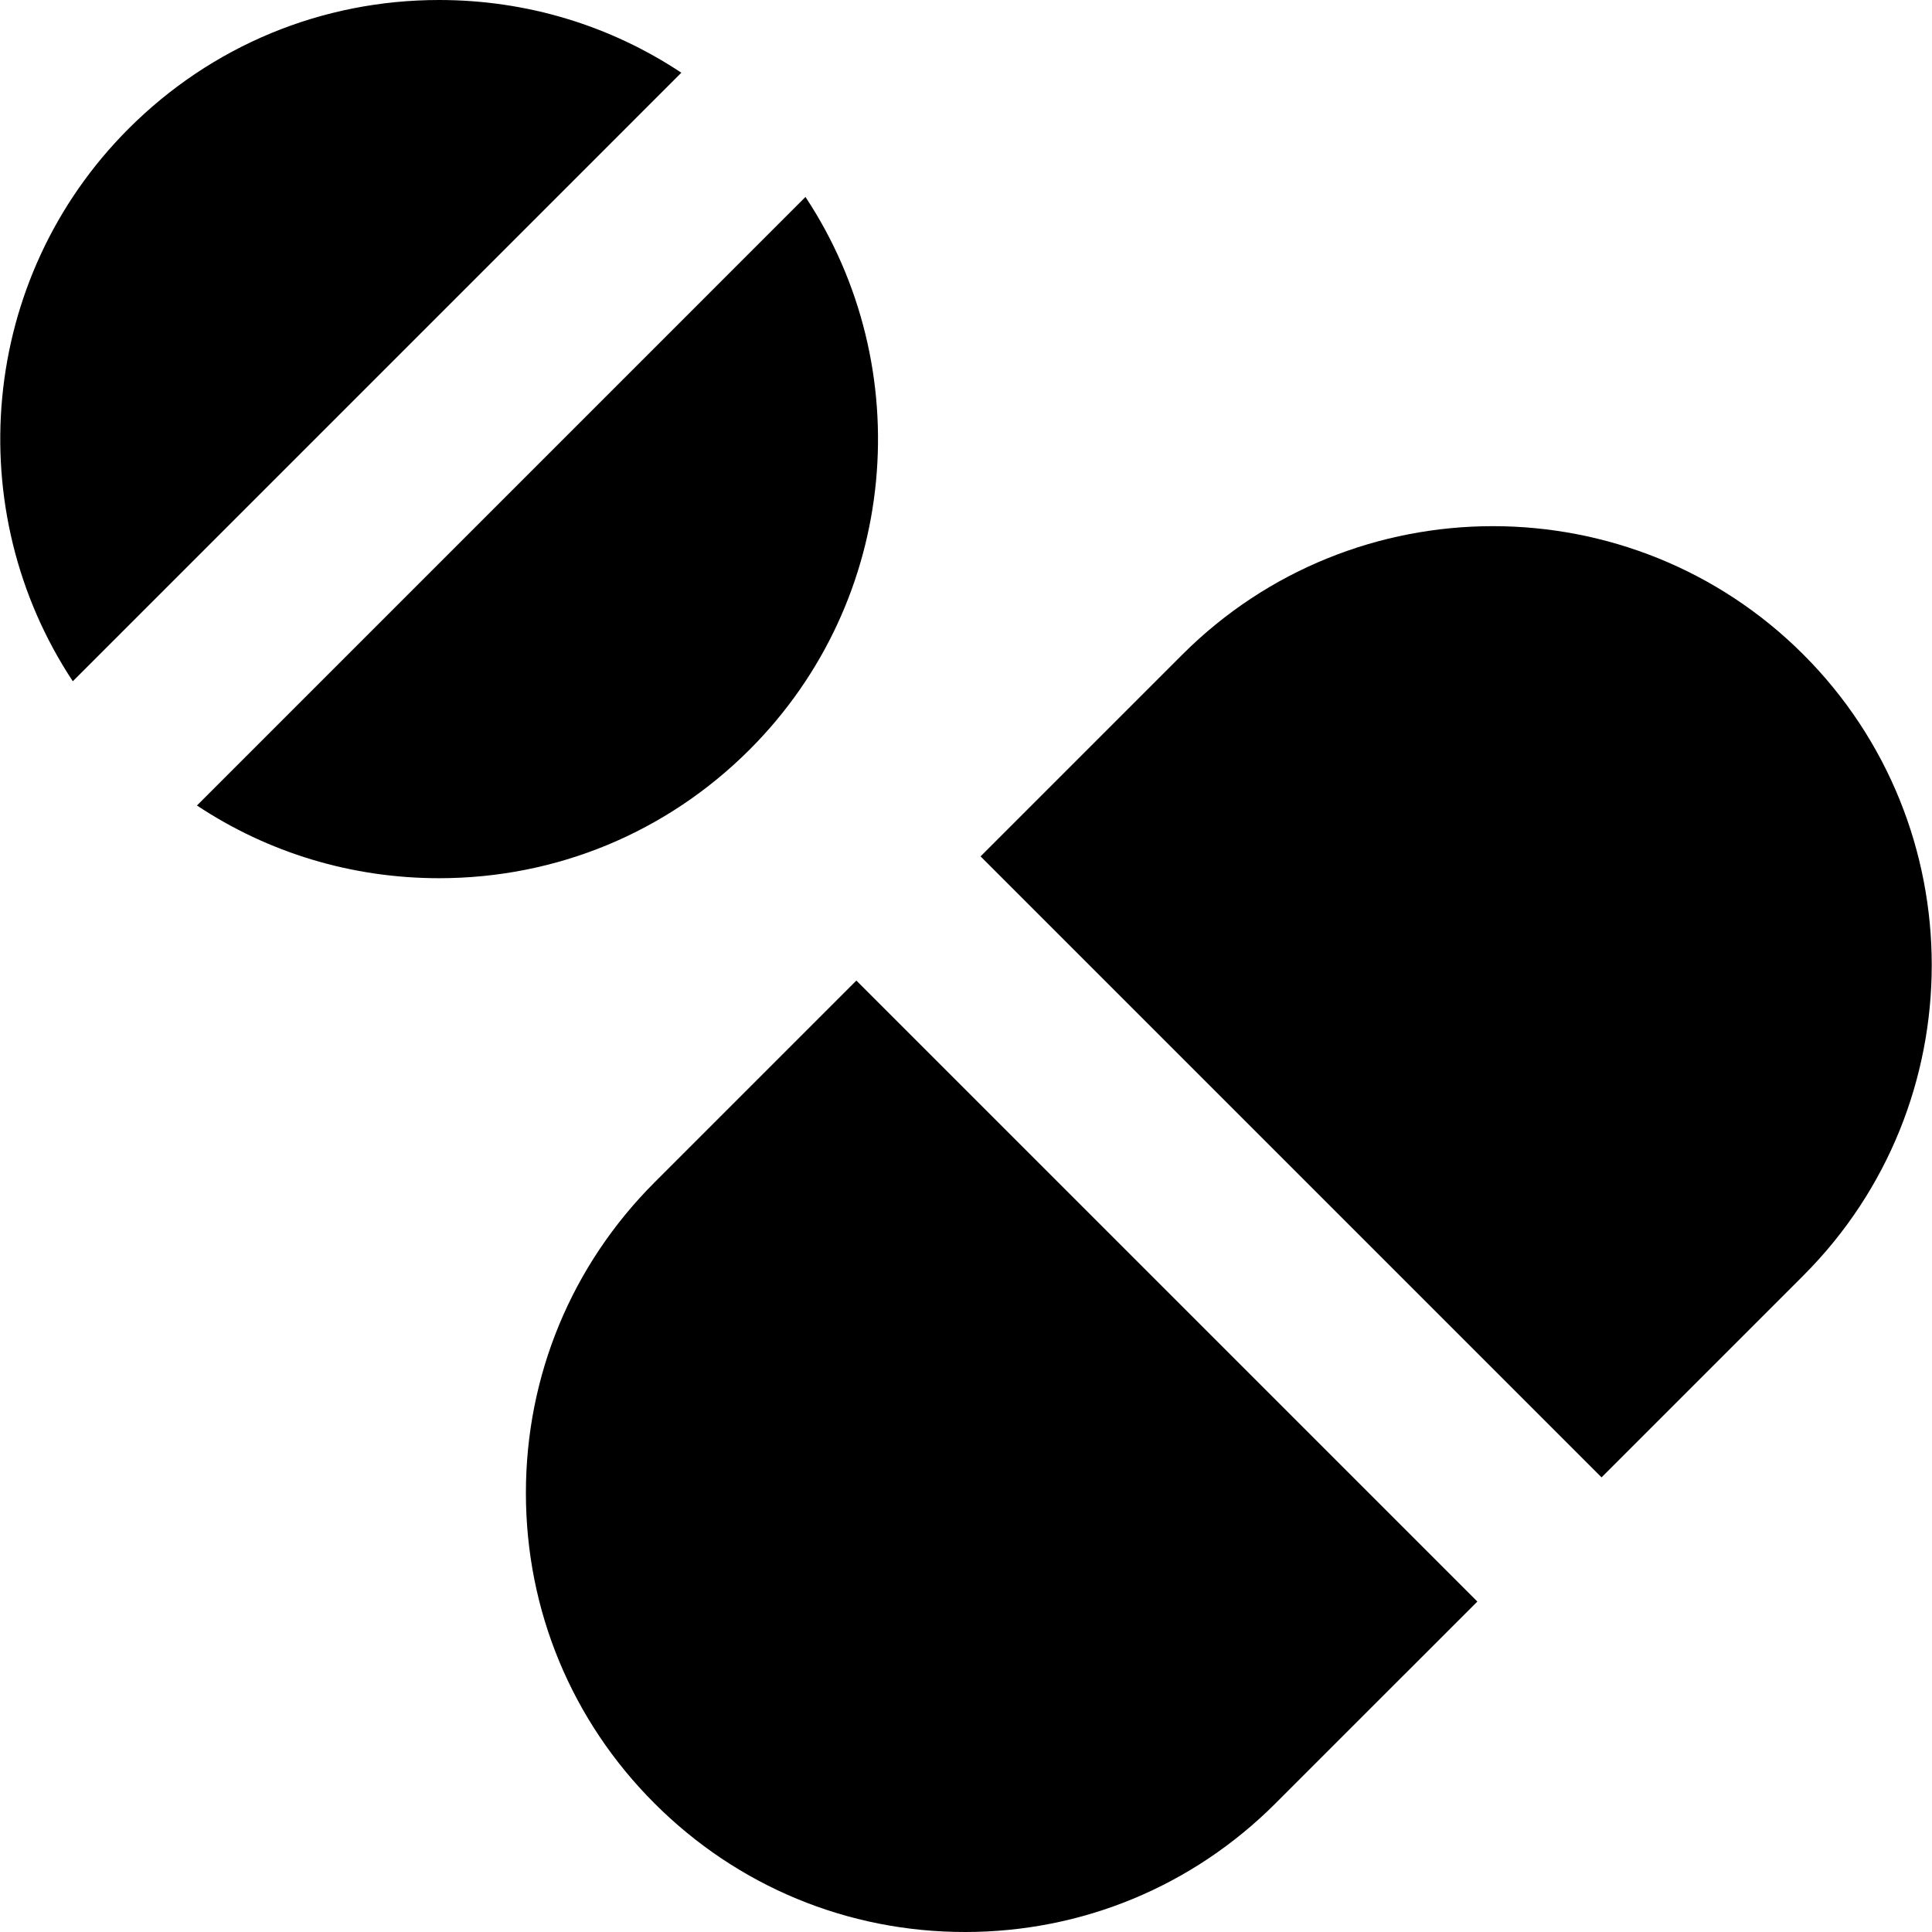
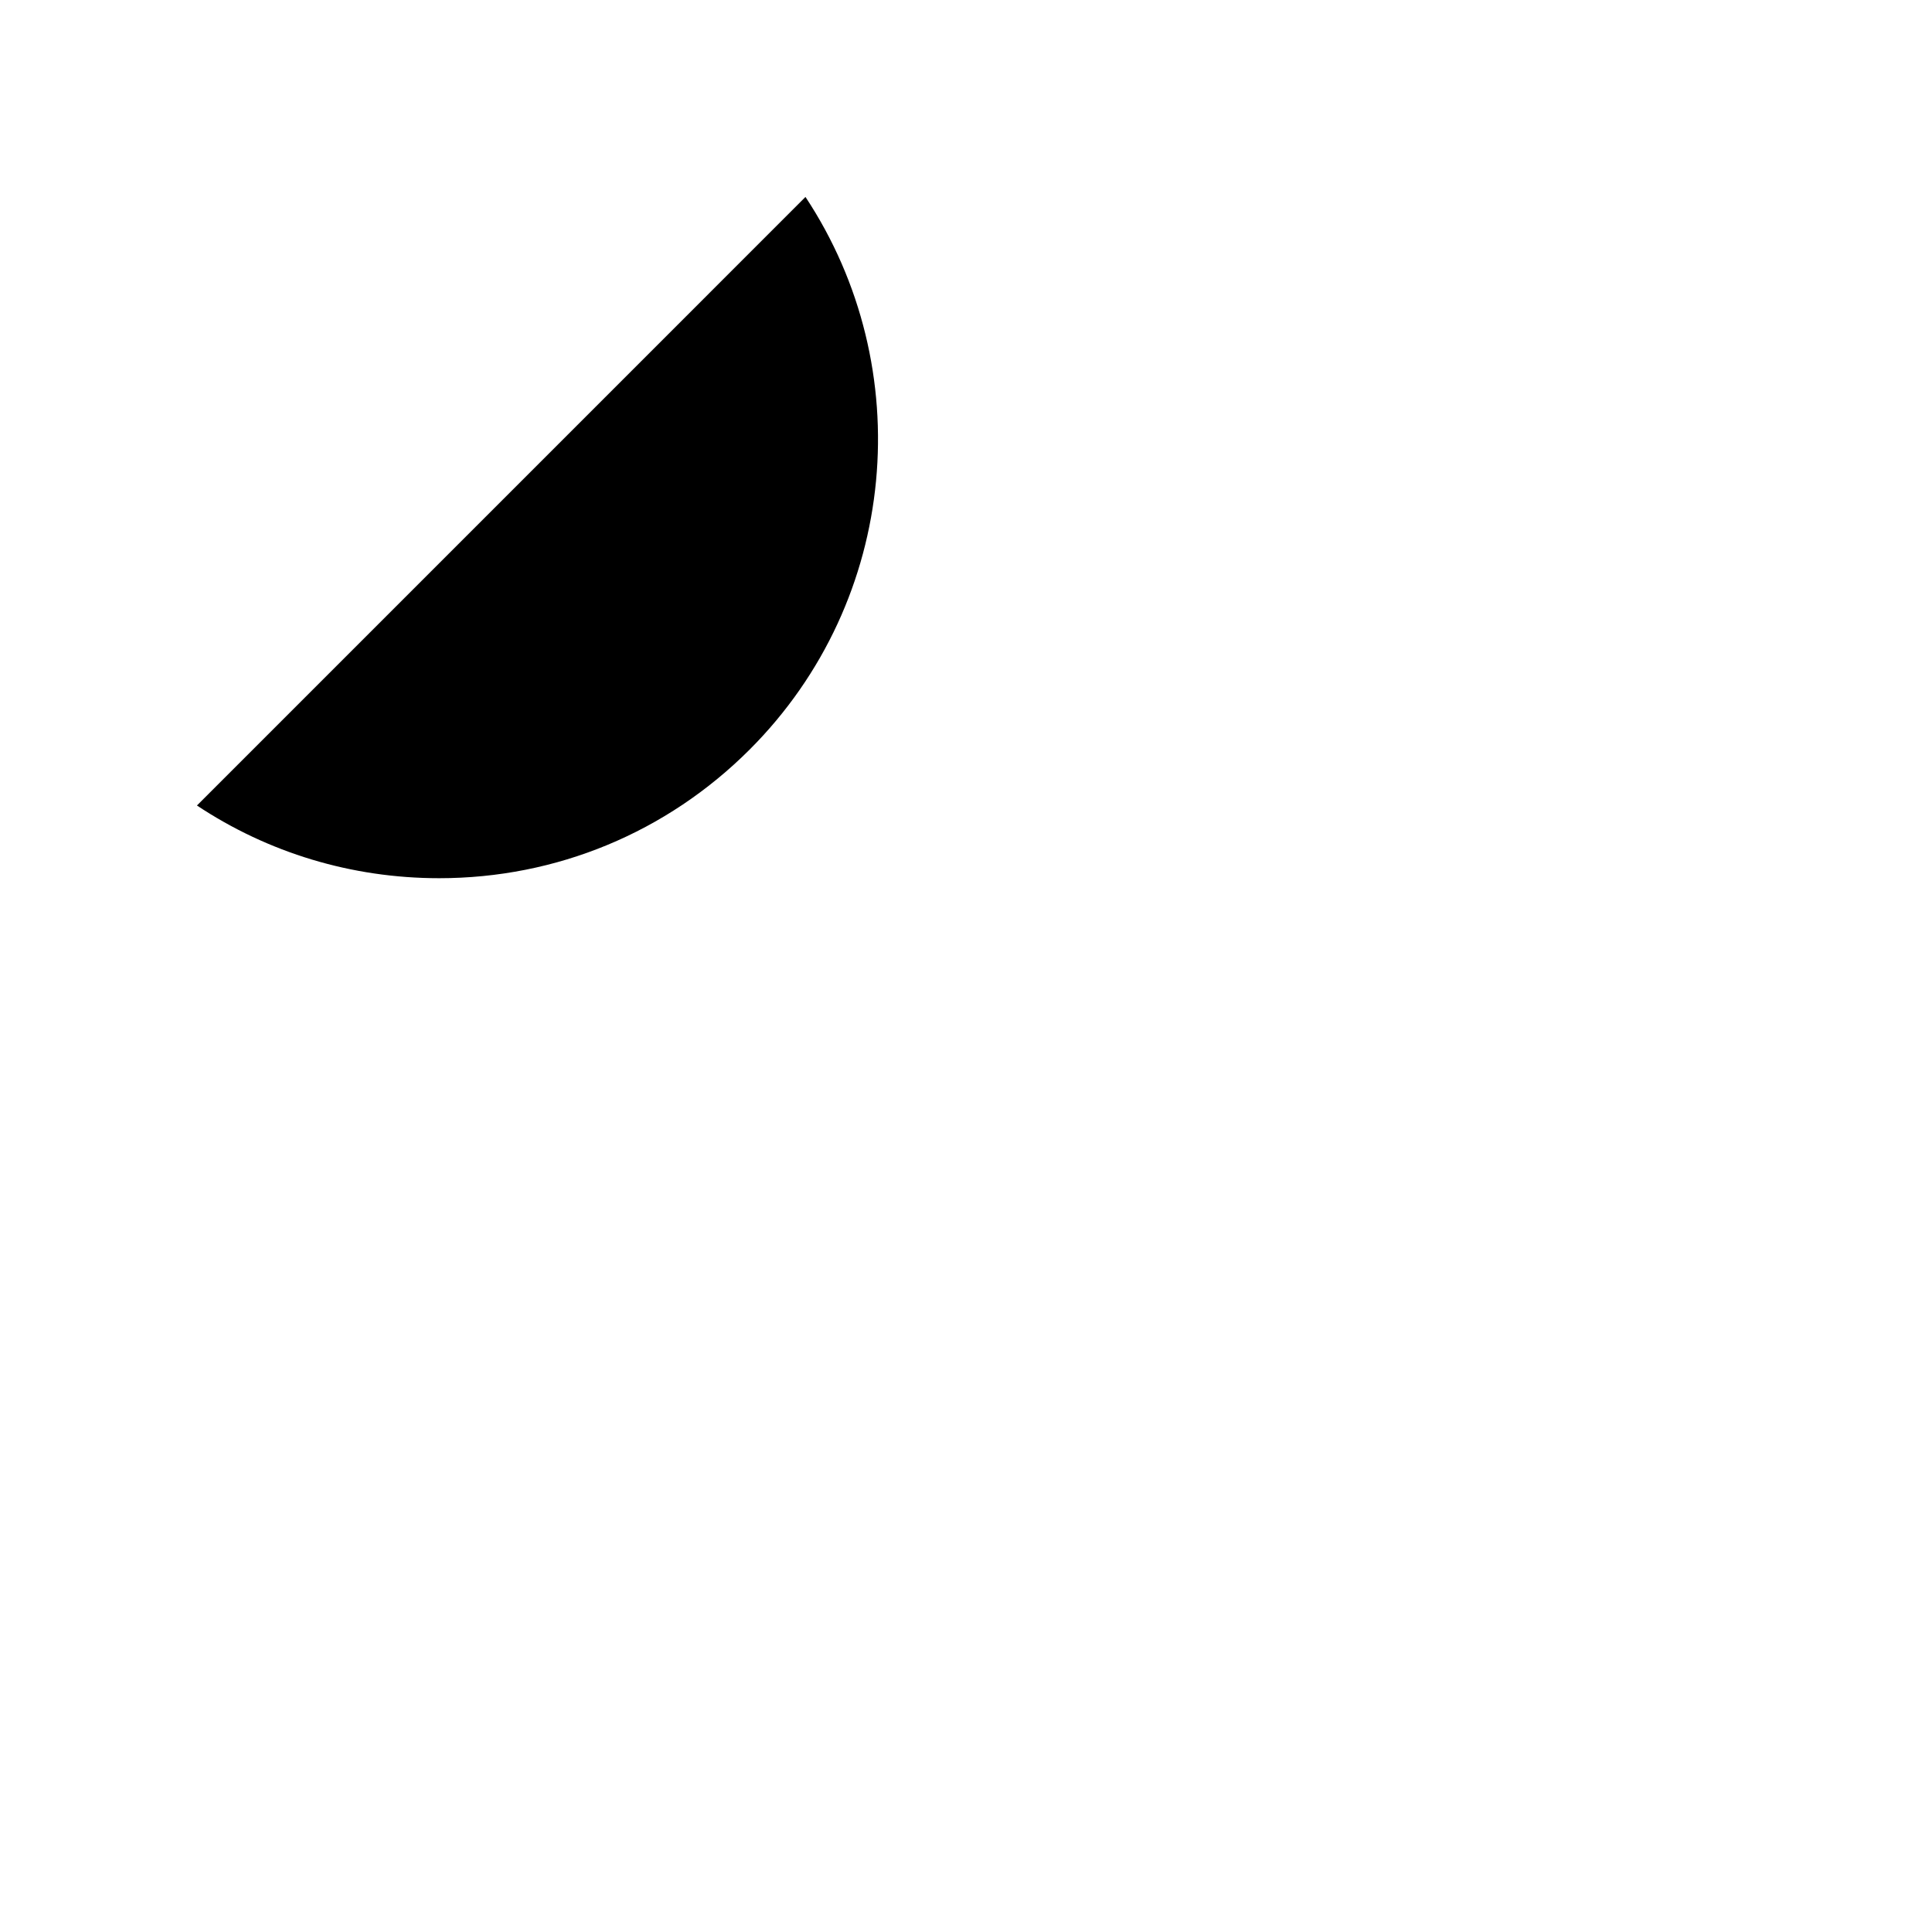
<svg xmlns="http://www.w3.org/2000/svg" fill="#000000" height="800px" width="800px" version="1.1" id="Layer_1" viewBox="0 0 512 512" xml:space="preserve">
  <g>
    <g>
-       <path d="M116.377,0C85.295,0,56.073,12.105,34.095,34.085c-39.737,39.738-44.668,101.298-14.8,146.453L180.56,19.27    C161.685,6.737,139.551,0,116.377,0z" />
-     </g>
+       </g>
  </g>
  <g>
    <g>
      <path d="M213.459,52.194L52.192,213.464c18.875,12.532,41.011,19.269,64.183,19.269c31.084,0,60.306-12.105,82.282-34.083    C238.394,158.913,243.325,97.352,213.459,52.194z" />
    </g>
  </g>
  <g>
    <g>
-       <path d="M226.944,259.862l-53.474,53.473c-21.985,21.986-34.095,51.212-34.102,82.296c-0.003,31.087,12.101,60.312,34.08,82.282    c21.976,21.982,51.192,34.089,82.274,34.086c0.006,0,0.012,0,0.019,0.002c31.082-0.003,60.31-12.116,82.294-34.102l53.476-53.473    L226.944,259.862z" />
-     </g>
+       </g>
  </g>
  <g>
    <g>
-       <path d="M477.914,173.461c-45.374-45.369-119.203-45.361-164.582,0.016l-53.474,53.473l164.567,164.564l53.471-53.47    C523.269,292.671,523.278,218.839,477.914,173.461z" />
-     </g>
+       </g>
  </g>
</svg>